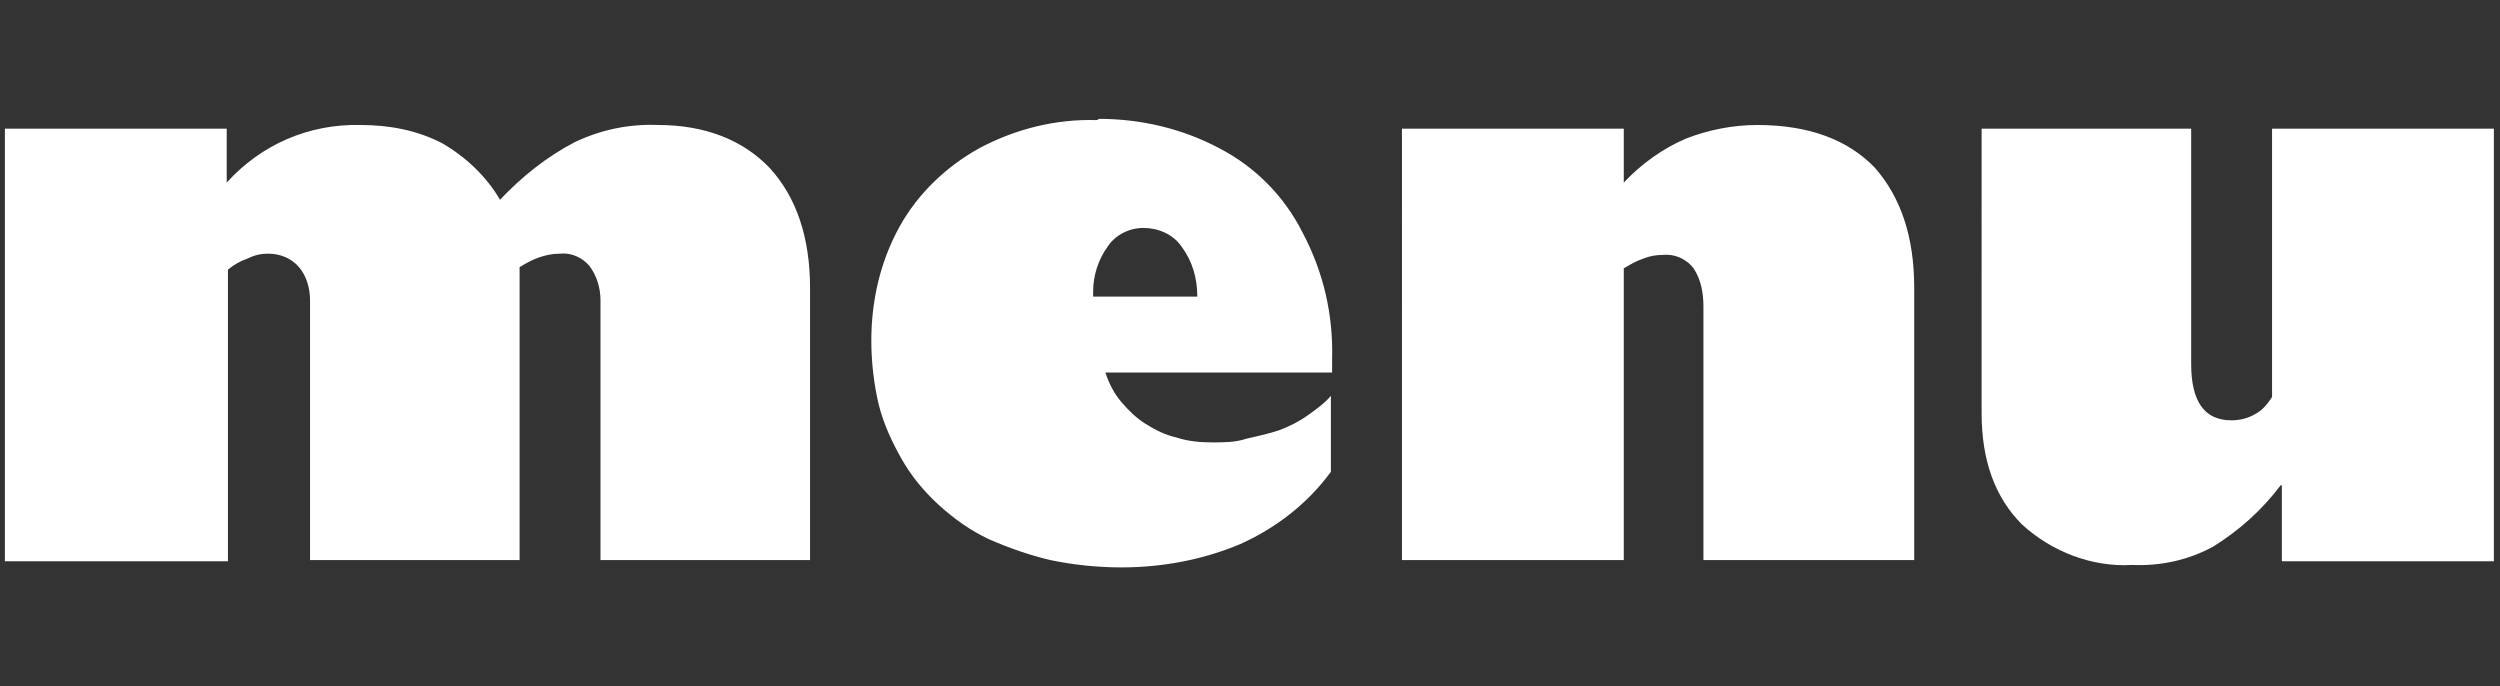
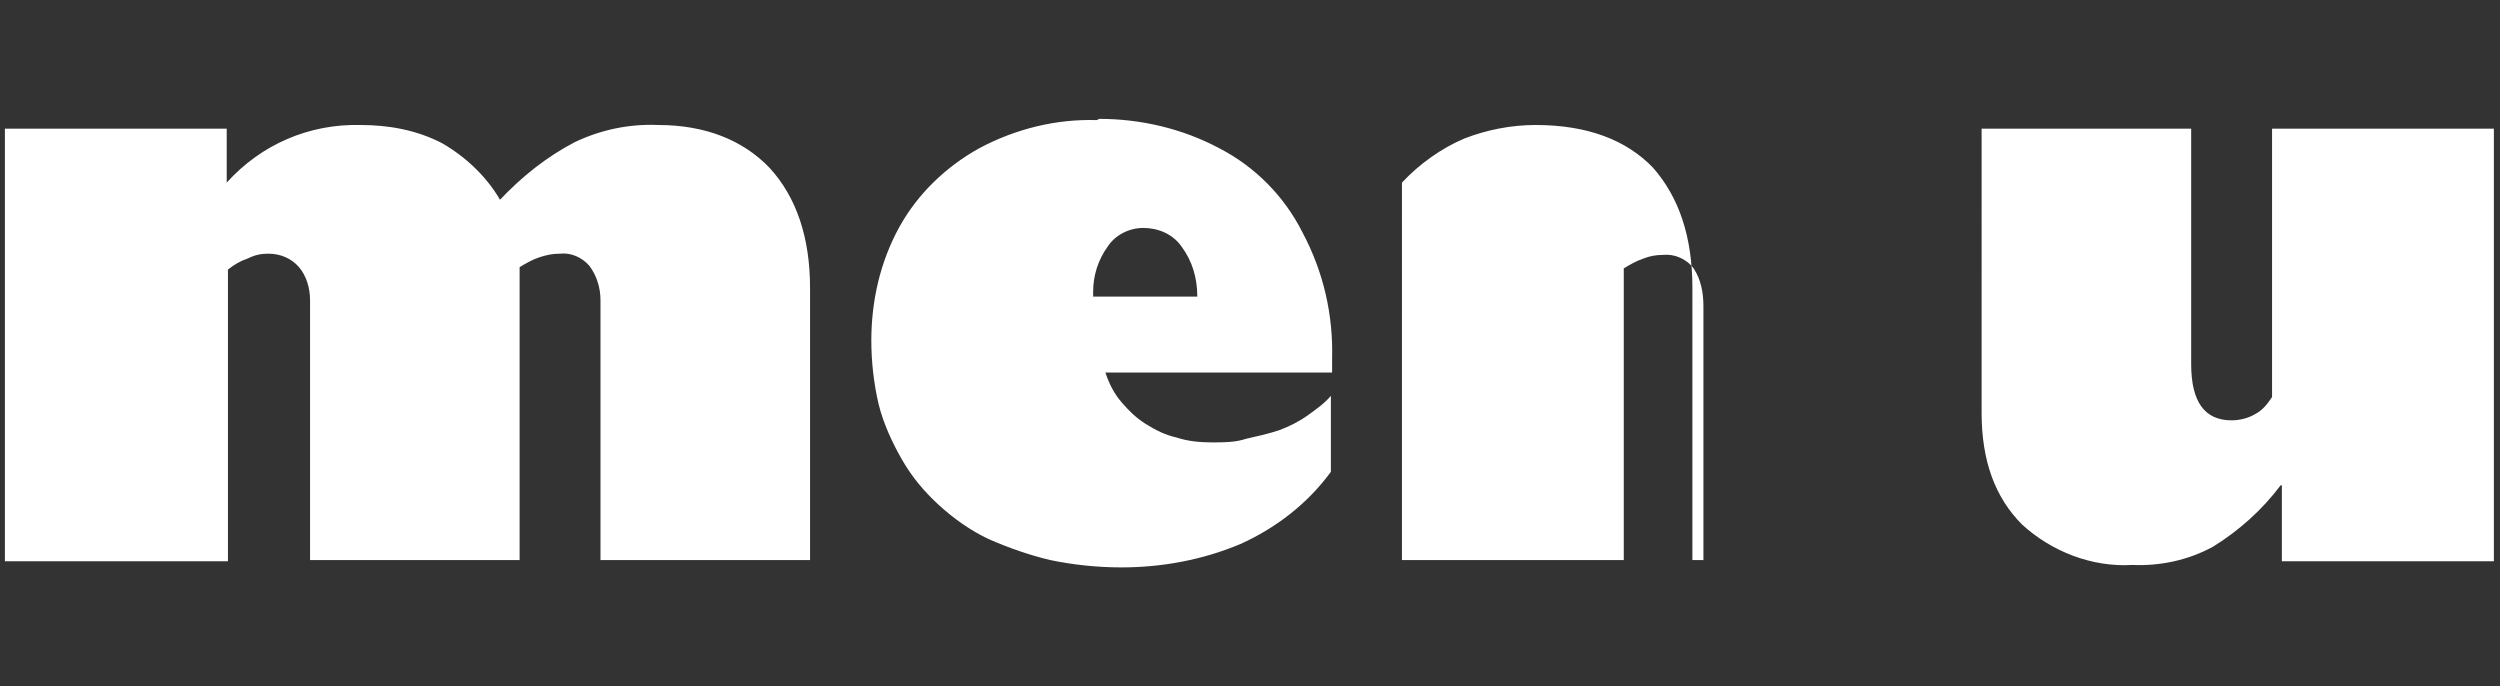
<svg xmlns="http://www.w3.org/2000/svg" id="_レイヤー_1" data-name="レイヤー_1" version="1.1" viewBox="0 0 204 56">
  <rect x="0" y="0" width="204" height="56" fill="#333333" stroke="none" />
  <defs>
    <style>
      .st0 {
        fill: #fff;
      }
    </style>
  </defs>
-   <path id="_パス_19082" data-name="パス_19082" class="st0" d="M40.8,16.3c1.8-1.9,3.8-3.5,6.1-4.7,2.1-1,4.4-1.5,6.8-1.4,3.8,0,6.9,1.2,9.1,3.5,2.2,2.4,3.3,5.7,3.3,9.8v22.2h-17.1v-21.2c0-1-.3-2-.9-2.8-.6-.7-1.5-1.1-2.4-1-.6,0-1.1.1-1.7.3-.6.2-1.1.5-1.6.8v23.9h-17.1v-21.2c0-1-.3-2-.9-2.7-.6-.7-1.5-1.1-2.5-1.1-.6,0-1.1.1-1.7.4-.6.2-1.1.5-1.6.9v23.8H.4V10.5h18.1v4.4c2.8-3.1,6.7-4.8,10.9-4.7,2.3,0,4.6.4,6.7,1.5,1.9,1.1,3.6,2.7,4.7,4.6ZM89.7,9.7c3.4,0,6.8.8,9.8,2.4,2.9,1.5,5.3,3.9,6.8,6.9,1.7,3.2,2.5,6.7,2.4,10.3v1.1h-18.5c.3.9.7,1.7,1.3,2.4.6.7,1.2,1.3,2,1.8.8.5,1.6.9,2.5,1.1.9.3,1.9.4,2.9.4,1,0,1.9,0,2.8-.3.9-.2,1.8-.4,2.7-.7.8-.3,1.6-.7,2.3-1.2.7-.5,1.4-1,1.9-1.6v6.2c-1.9,2.6-4.5,4.6-7.4,5.9-3.1,1.3-6.4,1.9-9.7,1.9-1.9,0-3.9-.2-5.8-.6-1.7-.4-3.4-1-5-1.7-1.5-.7-2.9-1.7-4.1-2.8-1.2-1.1-2.2-2.3-3-3.7-.8-1.4-1.5-2.9-1.9-4.5-.4-1.7-.6-3.5-.6-5.2,0-3.2.7-6.4,2.3-9.3,1.5-2.7,3.8-4.9,6.5-6.4,3-1.6,6.3-2.4,9.6-2.3ZM89.2,24.2h8.5c0-1.5-.4-2.9-1.3-4.1-.7-1-1.9-1.5-3.1-1.5-1.2,0-2.3.6-2.9,1.5-.8,1.1-1.2,2.4-1.2,3.7v.4ZM156.1,45.7h-17.1v-20.7c0-1.1-.2-2.2-.8-3.1-.6-.8-1.6-1.2-2.5-1.1-.6,0-1.1.1-1.6.3-.6.2-1.1.5-1.6.8v23.8h-18.1V10.5h18.1v4.4c1.4-1.5,3.2-2.8,5.1-3.6,1.8-.7,3.8-1.1,5.8-1.1,4.2,0,7.4,1.2,9.6,3.5,2.1,2.4,3.2,5.6,3.2,9.8v22.2ZM178.8,10.5v19.2c0,3.1,1.1,4.6,3.3,4.6.7,0,1.4-.2,1.9-.5.6-.3,1-.8,1.4-1.4V10.5h18.1v35.3h-17.3v-6.2h-.1c-1.5,2-3.4,3.7-5.5,5-2,1.1-4.3,1.6-6.6,1.5-3.3.2-6.6-1.1-9-3.3-2.2-2.2-3.3-5.2-3.3-9.1V10.5h17.1Z" />
+   <path id="_パス_19082" data-name="パス_19082" class="st0" d="M40.8,16.3c1.8-1.9,3.8-3.5,6.1-4.7,2.1-1,4.4-1.5,6.8-1.4,3.8,0,6.9,1.2,9.1,3.5,2.2,2.4,3.3,5.7,3.3,9.8v22.2h-17.1v-21.2c0-1-.3-2-.9-2.8-.6-.7-1.5-1.1-2.4-1-.6,0-1.1.1-1.7.3-.6.2-1.1.5-1.6.8v23.9h-17.1v-21.2c0-1-.3-2-.9-2.7-.6-.7-1.5-1.1-2.5-1.1-.6,0-1.1.1-1.7.4-.6.2-1.1.5-1.6.9v23.8H.4V10.5h18.1v4.4c2.8-3.1,6.7-4.8,10.9-4.7,2.3,0,4.6.4,6.7,1.5,1.9,1.1,3.6,2.7,4.7,4.6ZM89.7,9.7c3.4,0,6.8.8,9.8,2.4,2.9,1.5,5.3,3.9,6.8,6.9,1.7,3.2,2.5,6.7,2.4,10.3v1.1h-18.5c.3.9.7,1.7,1.3,2.4.6.7,1.2,1.3,2,1.8.8.5,1.6.9,2.5,1.1.9.3,1.9.4,2.9.4,1,0,1.9,0,2.8-.3.9-.2,1.8-.4,2.7-.7.8-.3,1.6-.7,2.3-1.2.7-.5,1.4-1,1.9-1.6v6.2c-1.9,2.6-4.5,4.6-7.4,5.9-3.1,1.3-6.4,1.9-9.7,1.9-1.9,0-3.9-.2-5.8-.6-1.7-.4-3.4-1-5-1.7-1.5-.7-2.9-1.7-4.1-2.8-1.2-1.1-2.2-2.3-3-3.7-.8-1.4-1.5-2.9-1.9-4.5-.4-1.7-.6-3.5-.6-5.2,0-3.2.7-6.4,2.3-9.3,1.5-2.7,3.8-4.9,6.5-6.4,3-1.6,6.3-2.4,9.6-2.3ZM89.2,24.2h8.5c0-1.5-.4-2.9-1.3-4.1-.7-1-1.9-1.5-3.1-1.5-1.2,0-2.3.6-2.9,1.5-.8,1.1-1.2,2.4-1.2,3.7v.4ZM156.1,45.7h-17.1v-20.7c0-1.1-.2-2.2-.8-3.1-.6-.8-1.6-1.2-2.5-1.1-.6,0-1.1.1-1.6.3-.6.2-1.1.5-1.6.8v23.8h-18.1V10.5v4.4c1.4-1.5,3.2-2.8,5.1-3.6,1.8-.7,3.8-1.1,5.8-1.1,4.2,0,7.4,1.2,9.6,3.5,2.1,2.4,3.2,5.6,3.2,9.8v22.2ZM178.8,10.5v19.2c0,3.1,1.1,4.6,3.3,4.6.7,0,1.4-.2,1.9-.5.6-.3,1-.8,1.4-1.4V10.5h18.1v35.3h-17.3v-6.2h-.1c-1.5,2-3.4,3.7-5.5,5-2,1.1-4.3,1.6-6.6,1.5-3.3.2-6.6-1.1-9-3.3-2.2-2.2-3.3-5.2-3.3-9.1V10.5h17.1Z" />
</svg>